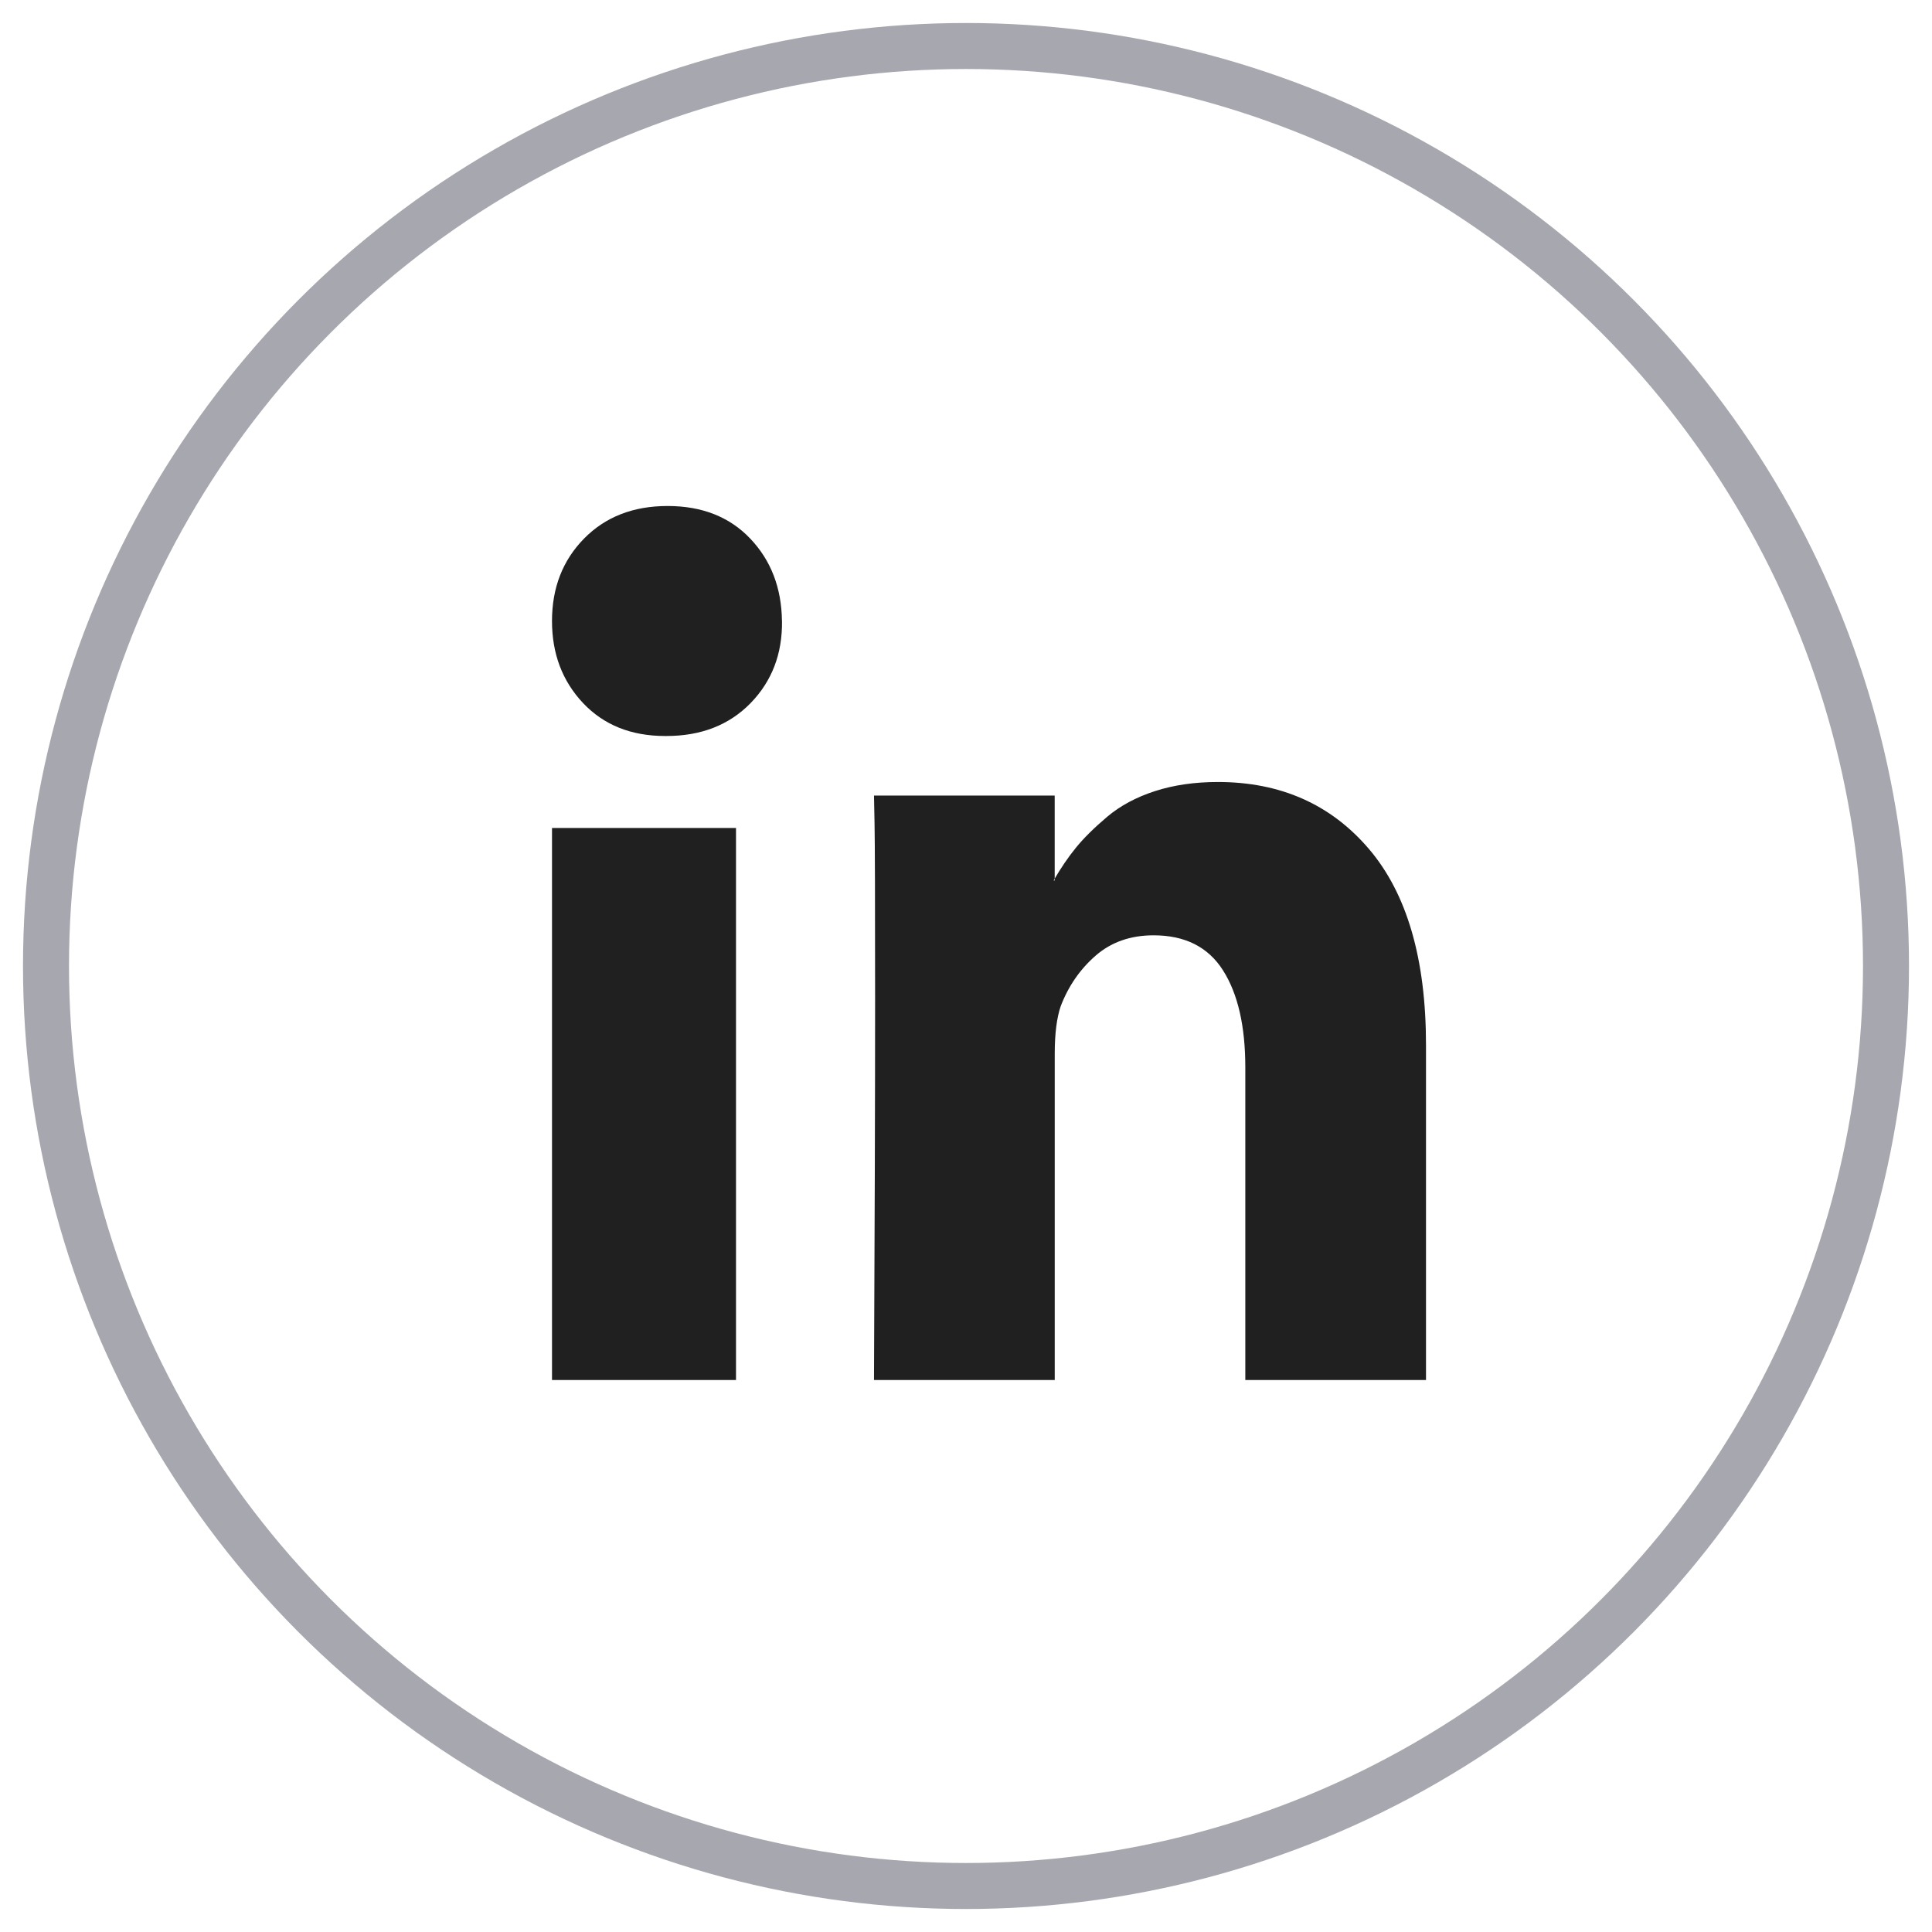
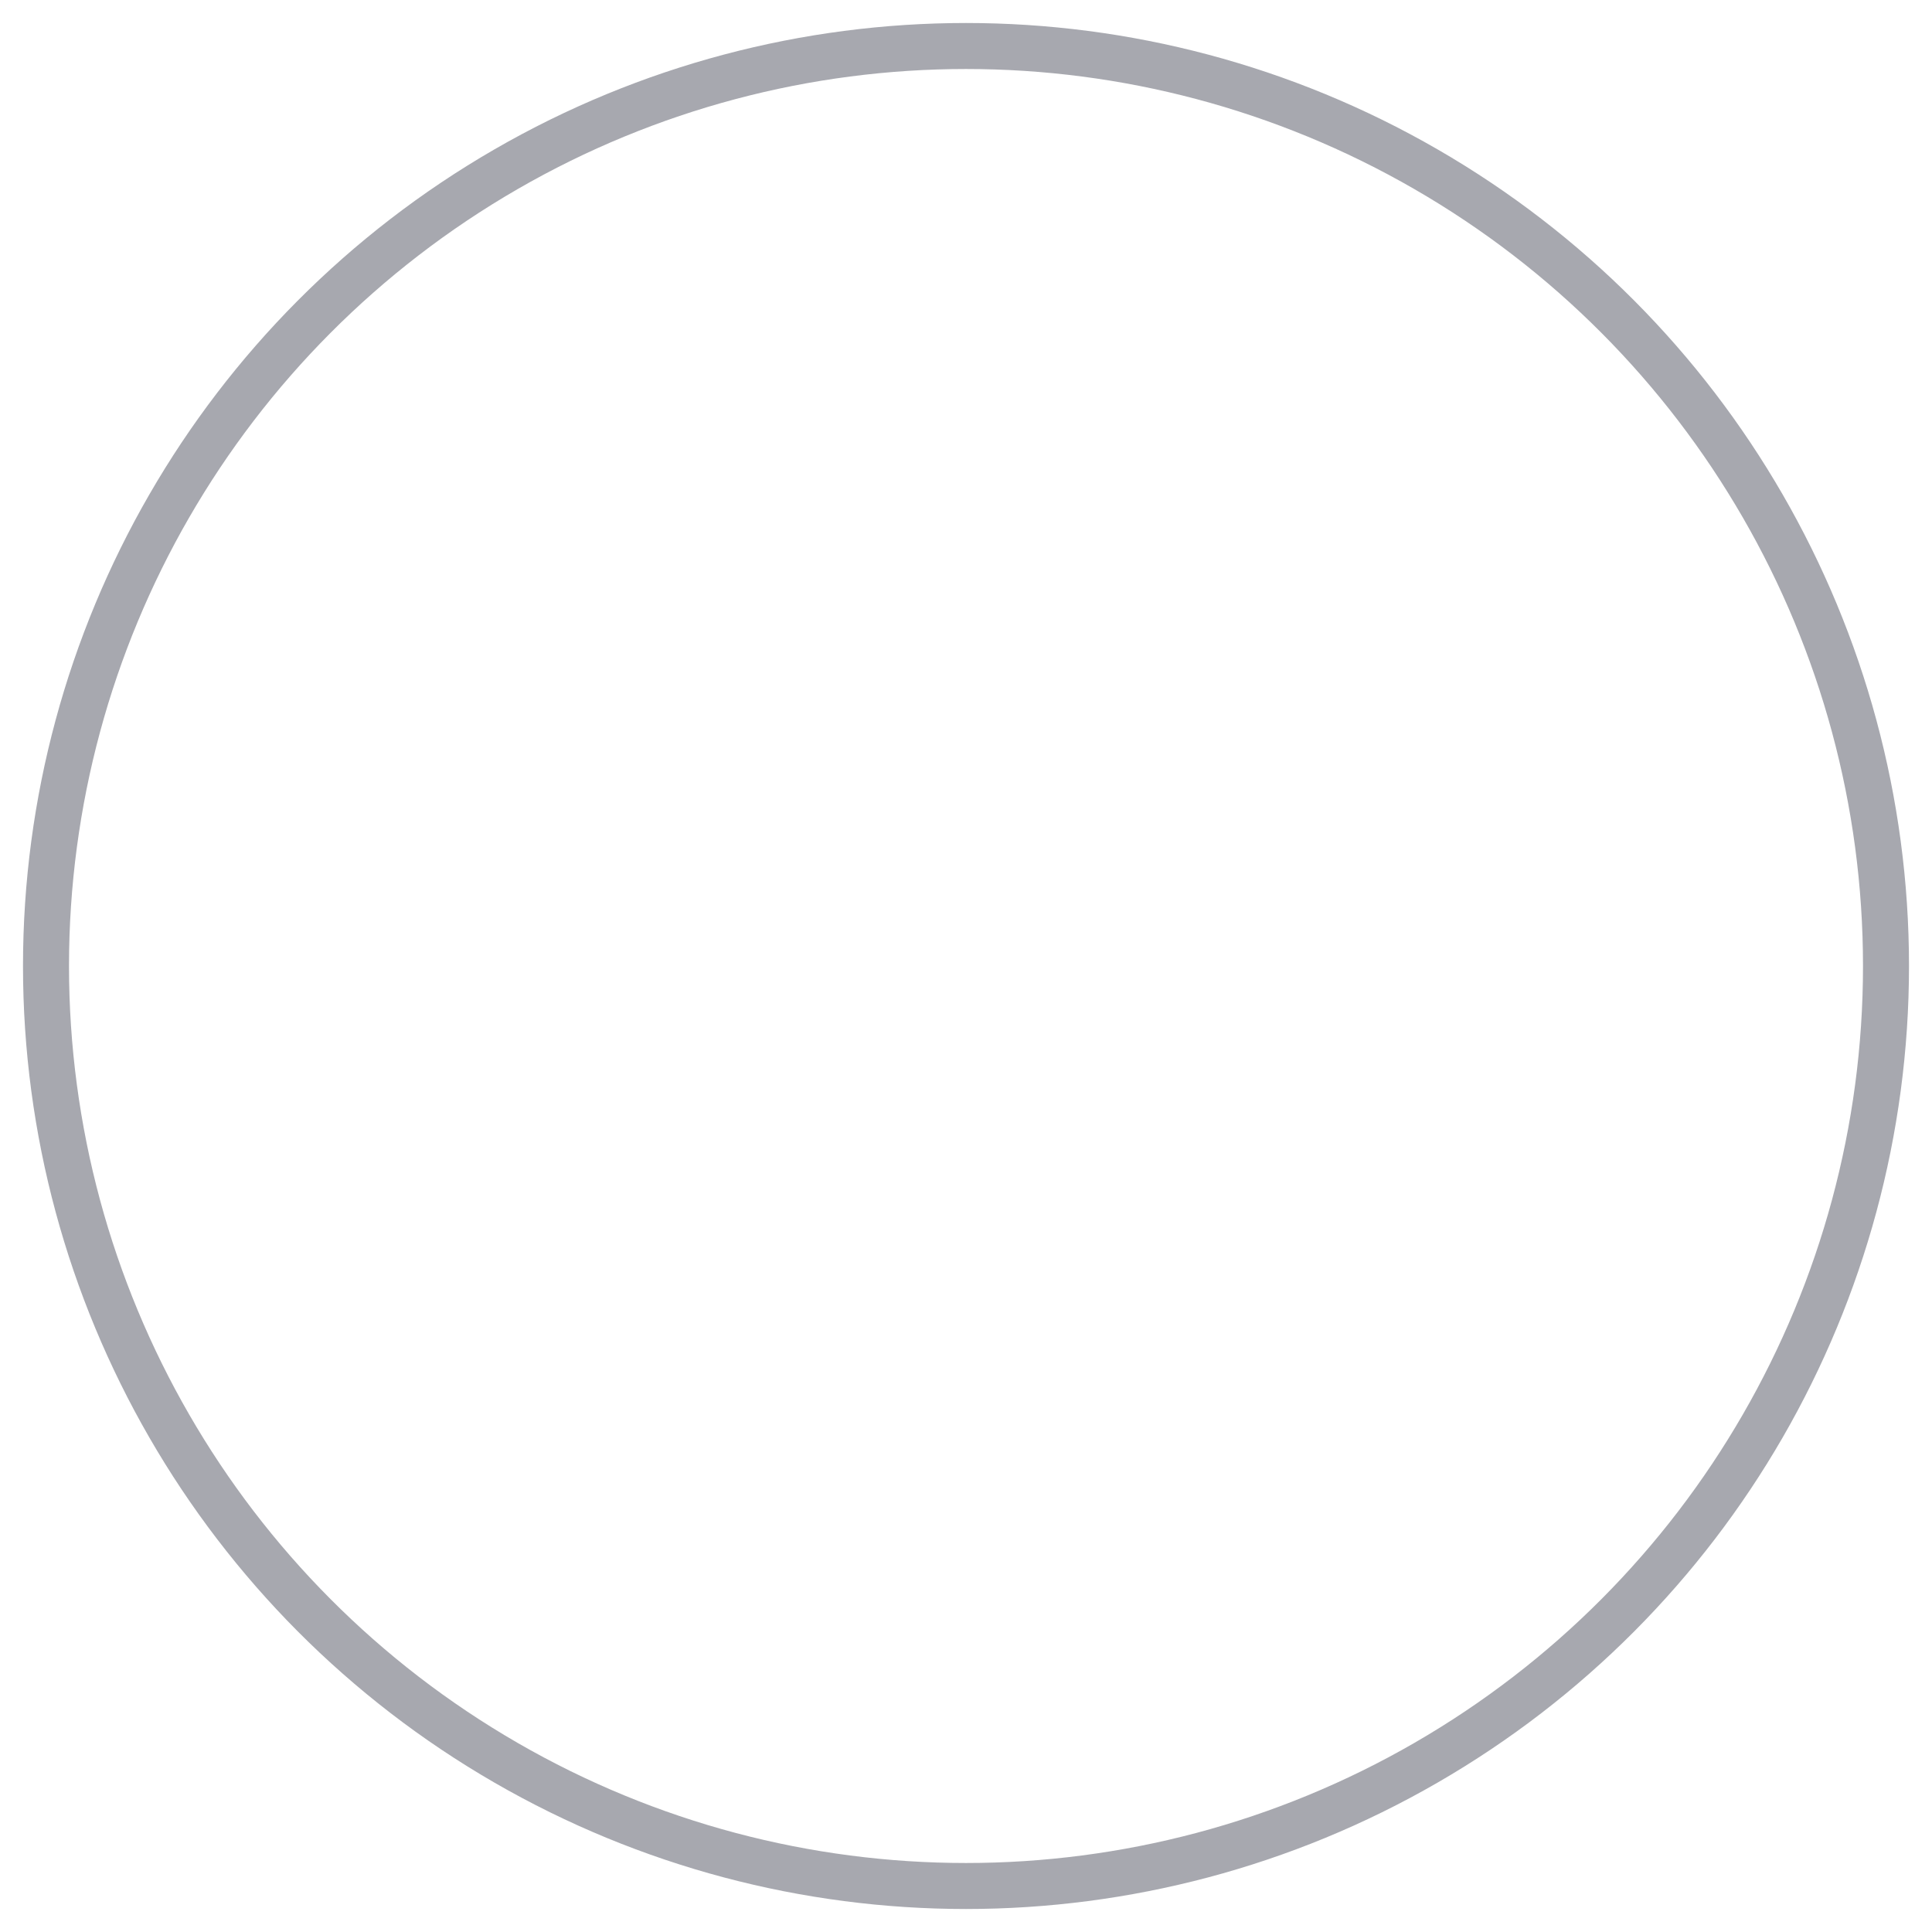
<svg xmlns="http://www.w3.org/2000/svg" xmlns:xlink="http://www.w3.org/1999/xlink" width="42" height="42">
  <defs>
-     <path d="M4 7v12H0V7h4zm1-4.5c.009.712-.218 1.306-.682 1.784C3.853 4.761 3.243 5 2.486 5h-.027c-.739 0-1.333-.239-1.784-.716C.225 3.806 0 3.212 0 2.5 0 1.779.232 1.182.696.709 1.16.236 1.766 0 2.513 0c.748 0 1.347.236 1.797.709.45.473.68 1.07.689 1.791zM19 11.718V19h-3.928v-6.795c0-.897-.161-1.6-.484-2.109-.322-.509-.826-.763-1.51-.763-.501 0-.921.147-1.26.442-.338.295-.591.66-.758 1.096-.088.256-.131.603-.131 1.038V19H7c.016-3.41.024-6.175.024-8.295 0-2.12-.004-3.385-.012-3.795L7 6.295h3.928v1.846h-.024c.159-.274.322-.513.49-.718.167-.205.392-.427.675-.667.283-.239.629-.425 1.039-.558C13.517 6.066 13.973 6 14.475 6c1.361 0 2.456.485 3.284 1.455C18.586 8.425 19 9.846 19 11.718z" id="a" />
-   </defs>
+     </defs>
  <g fill="none" fill-rule="evenodd">
    <circle cx="20" cy="20" r="20" stroke="#A7A8AF" transform="translate(1 1)" />
    <use fill="#202020" xlink:href="#a" transform="translate(12 11)" />
  </g>
</svg>